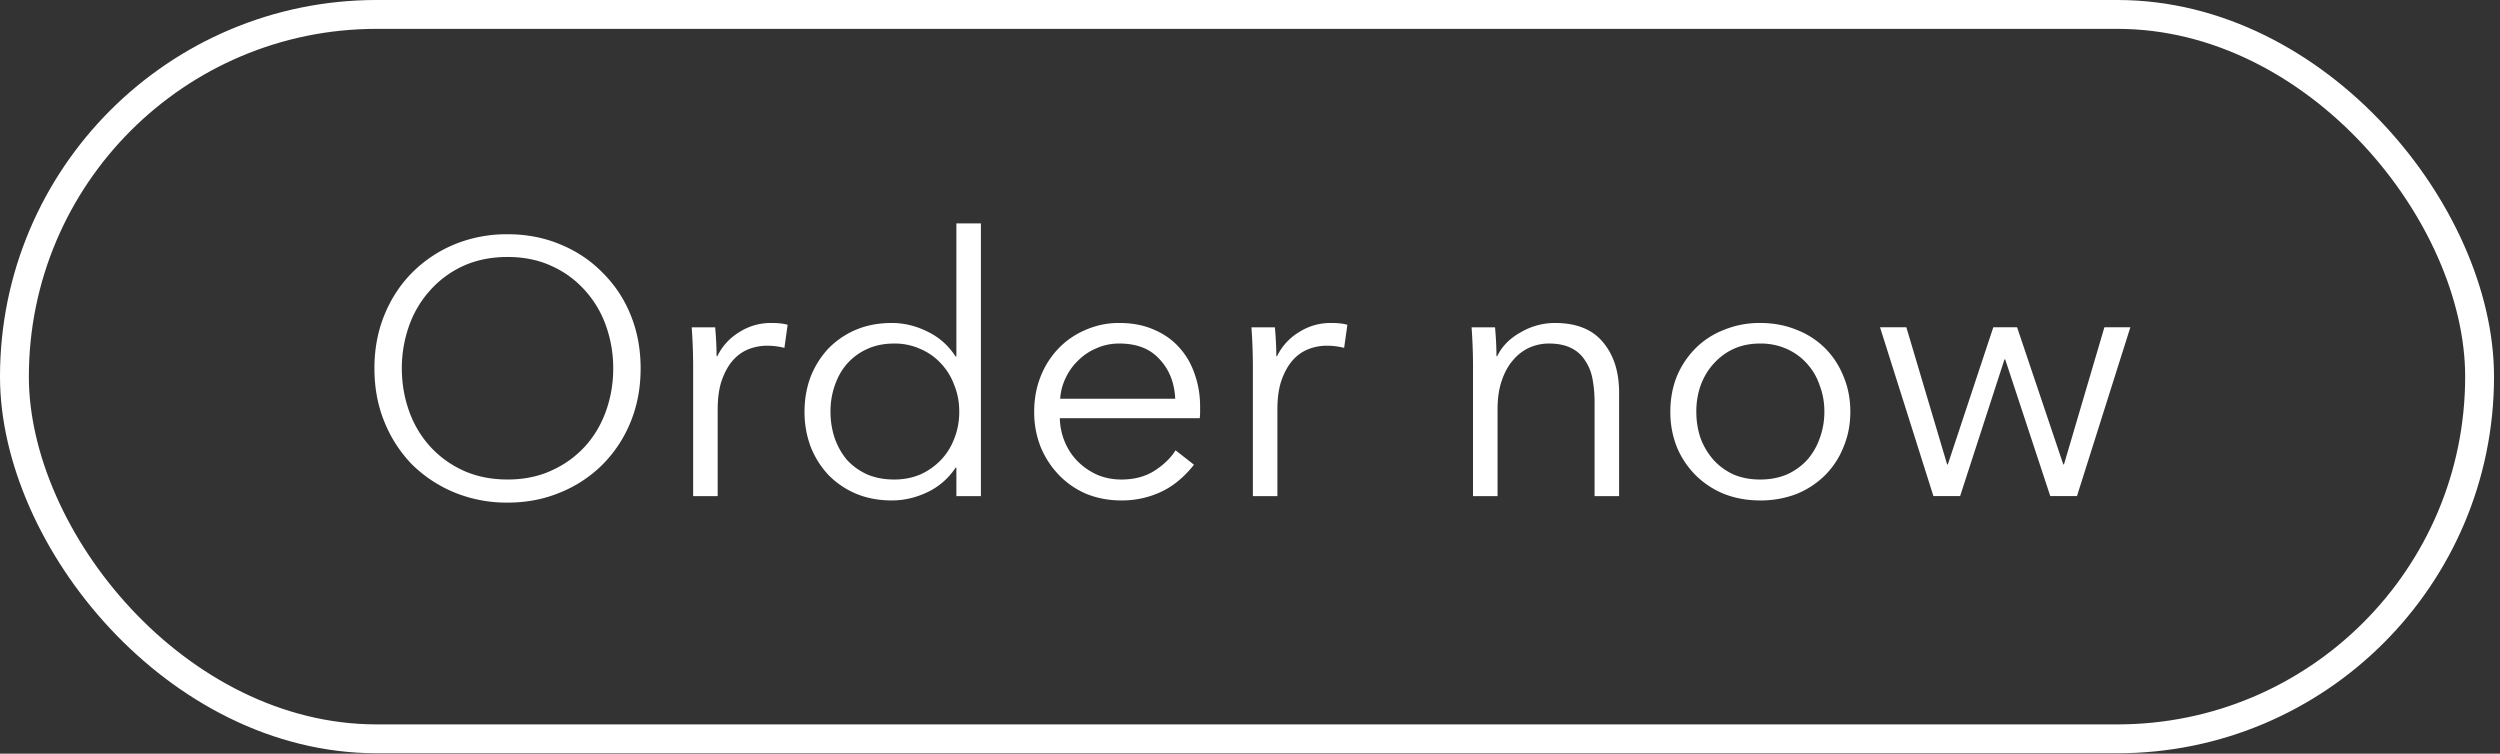
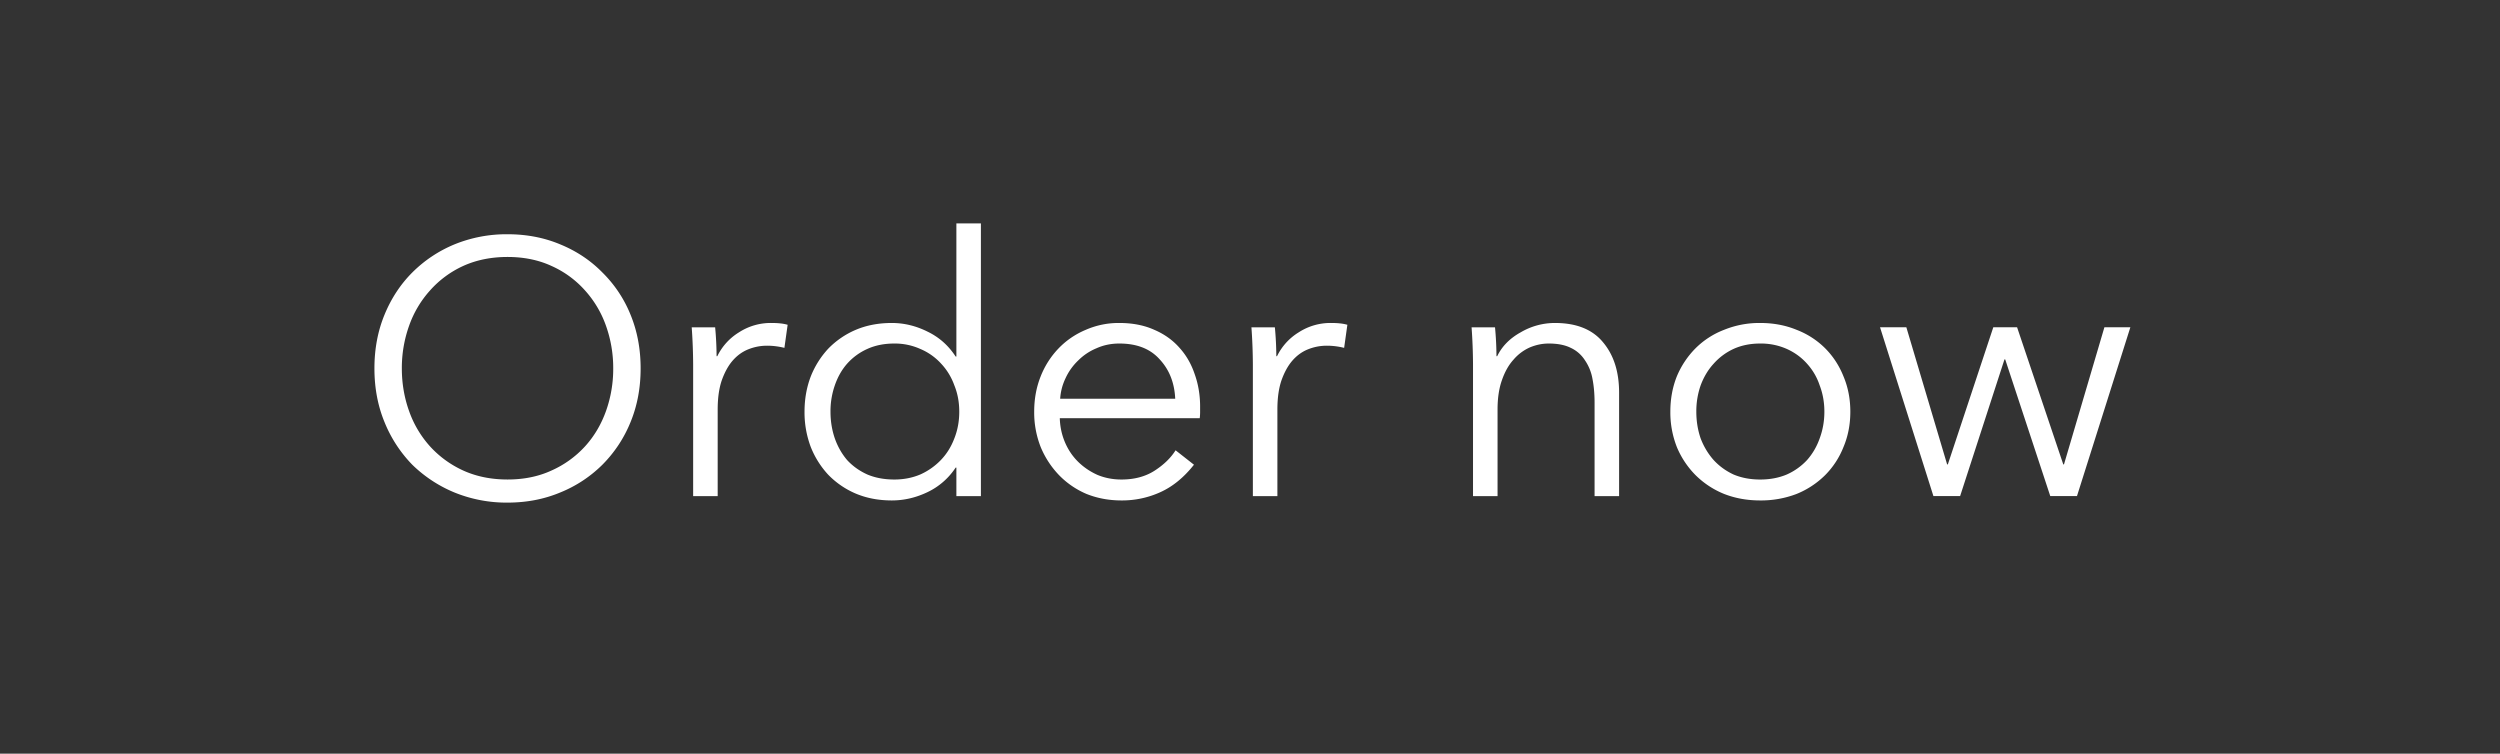
<svg xmlns="http://www.w3.org/2000/svg" width="136" height="41" viewBox="0 0 136 41" fill="none">
  <rect x="0" y="0" width="136" height="41" fill="#333333" stroke="none" />
-   <rect x=".785" y=".785" width="134.105" height="39.407" rx="19.703" stroke="#fff" stroke-width="1.57" />
  <path d="M34.85 20.042c0 1.06-.183 2.034-.55 2.924a7.01 7.01 0 01-1.53 2.315 6.945 6.945 0 01-2.296 1.511c-.876.366-1.83.55-2.864.55a7.503 7.503 0 01-2.885-.55 7.224 7.224 0 01-2.296-1.51 7.17 7.17 0 01-1.51-2.316c-.367-.89-.55-1.864-.55-2.924 0-1.06.183-2.034.55-2.924.366-.89.87-1.654 1.51-2.295a7.06 7.06 0 012.296-1.53 7.5 7.5 0 012.885-.55c1.033 0 1.988.183 2.864.55.89.365 1.655.876 2.296 1.53a6.793 6.793 0 011.53 2.295c.367.89.55 1.865.55 2.924zm-1.491 0a6.83 6.83 0 00-.392-2.315 5.678 5.678 0 00-1.139-1.923 5.36 5.36 0 00-1.824-1.335c-.707-.327-1.505-.49-2.394-.49-.89 0-1.694.163-2.414.49a5.41 5.41 0 00-1.805 1.335 5.678 5.678 0 00-1.138 1.923 6.83 6.83 0 00-.393 2.315c0 .811.131 1.583.393 2.316a5.679 5.679 0 001.138 1.922 5.54 5.54 0 001.805 1.315c.72.327 1.524.49 2.414.49.89 0 1.687-.163 2.394-.49a5.487 5.487 0 001.824-1.315c.498-.549.877-1.19 1.139-1.922a6.83 6.83 0 00.392-2.316zm4.348-.216a29.954 29.954 0 00-.078-2.02h1.275a17.749 17.749 0 01.078 1.57h.04a3.116 3.116 0 011.177-1.296 3.17 3.17 0 011.766-.51c.17 0 .32.006.452.02.144.012.288.038.431.078l-.176 1.256a3.876 3.876 0 00-.942-.118c-.353 0-.693.065-1.02.196-.327.13-.615.34-.864.628-.235.275-.431.634-.588 1.08-.144.43-.216.954-.216 1.569v4.71h-1.335v-7.163zm14.28 5.612a3.767 3.767 0 01-1.53 1.334c-.628.301-1.275.452-1.942.452-.72 0-1.374-.125-1.962-.373a4.583 4.583 0 01-1.492-1.02 4.826 4.826 0 01-.961-1.53 5.342 5.342 0 01-.334-1.904c0-.68.111-1.315.334-1.904a4.825 4.825 0 01.961-1.53 4.584 4.584 0 011.492-1.02c.588-.25 1.242-.373 1.962-.373.667 0 1.314.157 1.942.47.628.302 1.138.753 1.53 1.355h.04v-7.241h1.334v14.834h-1.334v-1.55h-.04zm-6.808-3.041c0 .51.078.994.235 1.452.157.445.38.837.668 1.177.3.327.667.589 1.098.785.432.183.923.275 1.472.275.51 0 .981-.092 1.413-.275a3.597 3.597 0 001.118-.785c.314-.327.556-.713.726-1.158.184-.457.275-.948.275-1.471 0-.523-.091-1.008-.275-1.452a3.371 3.371 0 00-.726-1.178 3.209 3.209 0 00-1.118-.784 3.372 3.372 0 00-1.413-.295c-.55 0-1.04.098-1.472.295a3.234 3.234 0 00-1.098.804c-.288.327-.51.72-.668 1.177a4.273 4.273 0 00-.235 1.433zm18.753-.707c-.04-.863-.32-1.576-.844-2.139-.51-.575-1.242-.863-2.197-.863-.445 0-.857.085-1.236.255a3.05 3.05 0 00-1.001.667 3.15 3.15 0 00-.687.962c-.17.353-.268.726-.294 1.118h6.26zm1.354.432v.294c0 .105-.006.216-.02.334h-7.613c.013.458.105.89.275 1.295.17.405.405.759.706 1.06.301.3.654.542 1.06.726.405.17.844.255 1.314.255.694 0 1.289-.157 1.786-.471.51-.327.896-.7 1.158-1.119l1 .785c-.549.694-1.157 1.19-1.824 1.491a5.01 5.01 0 01-2.12.452c-.68 0-1.314-.118-1.903-.354a4.582 4.582 0 01-1.491-1.02 4.925 4.925 0 01-1-1.53 5.13 5.13 0 01-.354-1.923c0-.694.118-1.335.353-1.923a4.655 4.655 0 01.981-1.53c.419-.432.91-.766 1.472-1.002a4.463 4.463 0 011.825-.372c.72 0 1.354.124 1.903.372.55.236 1.007.563 1.374.982.366.405.64.883.824 1.432.196.55.294 1.138.294 1.766zm2.87-2.296a29.998 29.998 0 00-.078-2.02h1.275a17.725 17.725 0 01.079 1.57h.039a3.116 3.116 0 011.177-1.296 3.17 3.17 0 011.766-.51c.17 0 .32.006.451.02.144.012.288.038.432.078l-.176 1.256a3.874 3.874 0 00-.942-.118c-.353 0-.694.065-1.02.196-.328.13-.616.34-.864.628-.236.275-.432.634-.589 1.08-.144.43-.216.954-.216 1.569v4.71h-1.334v-7.163zm13.173-2.02a17.749 17.749 0 01.079 1.57h.04c.26-.537.686-.97 1.275-1.296a3.67 3.67 0 011.864-.51c1.164 0 2.034.346 2.61 1.04.588.693.882 1.609.882 2.747v5.631h-1.334v-5.082c0-.484-.04-.922-.118-1.314a2.563 2.563 0 00-.412-1.001 1.815 1.815 0 00-.765-.667c-.314-.157-.713-.236-1.197-.236-.353 0-.7.072-1.04.216a2.509 2.509 0 00-.883.667c-.261.288-.47.66-.628 1.119-.157.444-.235.974-.235 1.589v4.71h-1.335v-7.163a29.954 29.954 0 00-.078-2.02h1.275zm19.329 4.59c0 .694-.124 1.335-.373 1.924a4.495 4.495 0 01-1 1.53 4.701 4.701 0 01-1.55 1.02 5.392 5.392 0 01-1.982.354c-.707 0-1.36-.118-1.962-.354a4.701 4.701 0 01-1.55-1.02 4.754 4.754 0 01-1.02-1.53 5.13 5.13 0 01-.354-1.923c0-.694.118-1.335.353-1.923a4.754 4.754 0 011.02-1.53 4.461 4.461 0 011.55-1.002 5.088 5.088 0 011.963-.372c.72 0 1.38.124 1.982.372a4.461 4.461 0 011.55 1.001c.431.432.765.942 1 1.53.249.59.373 1.23.373 1.924zm-1.412 0c0-.51-.085-.987-.256-1.432a3.289 3.289 0 00-.686-1.177c-.301-.34-.668-.608-1.1-.804a3.469 3.469 0 00-1.451-.295c-.537 0-1.02.098-1.452.295a3.287 3.287 0 00-1.08.804c-.3.327-.536.72-.706 1.177a4.275 4.275 0 00-.235 1.433c0 .51.078.994.235 1.452.17.445.406.837.707 1.177.3.327.66.589 1.079.785.431.183.915.275 1.452.275.536 0 1.02-.092 1.452-.275a3.366 3.366 0 001.099-.785c.3-.34.53-.732.686-1.177.17-.458.256-.942.256-1.452zm4.46-4.59l2.217 7.456h.04l2.472-7.457h1.295l2.512 7.457h.039l2.198-7.457h1.412l-2.904 9.183h-1.452l-2.452-7.436h-.04l-2.413 7.436h-1.452l-2.904-9.183h1.432z" fill="#fff" />
</svg>